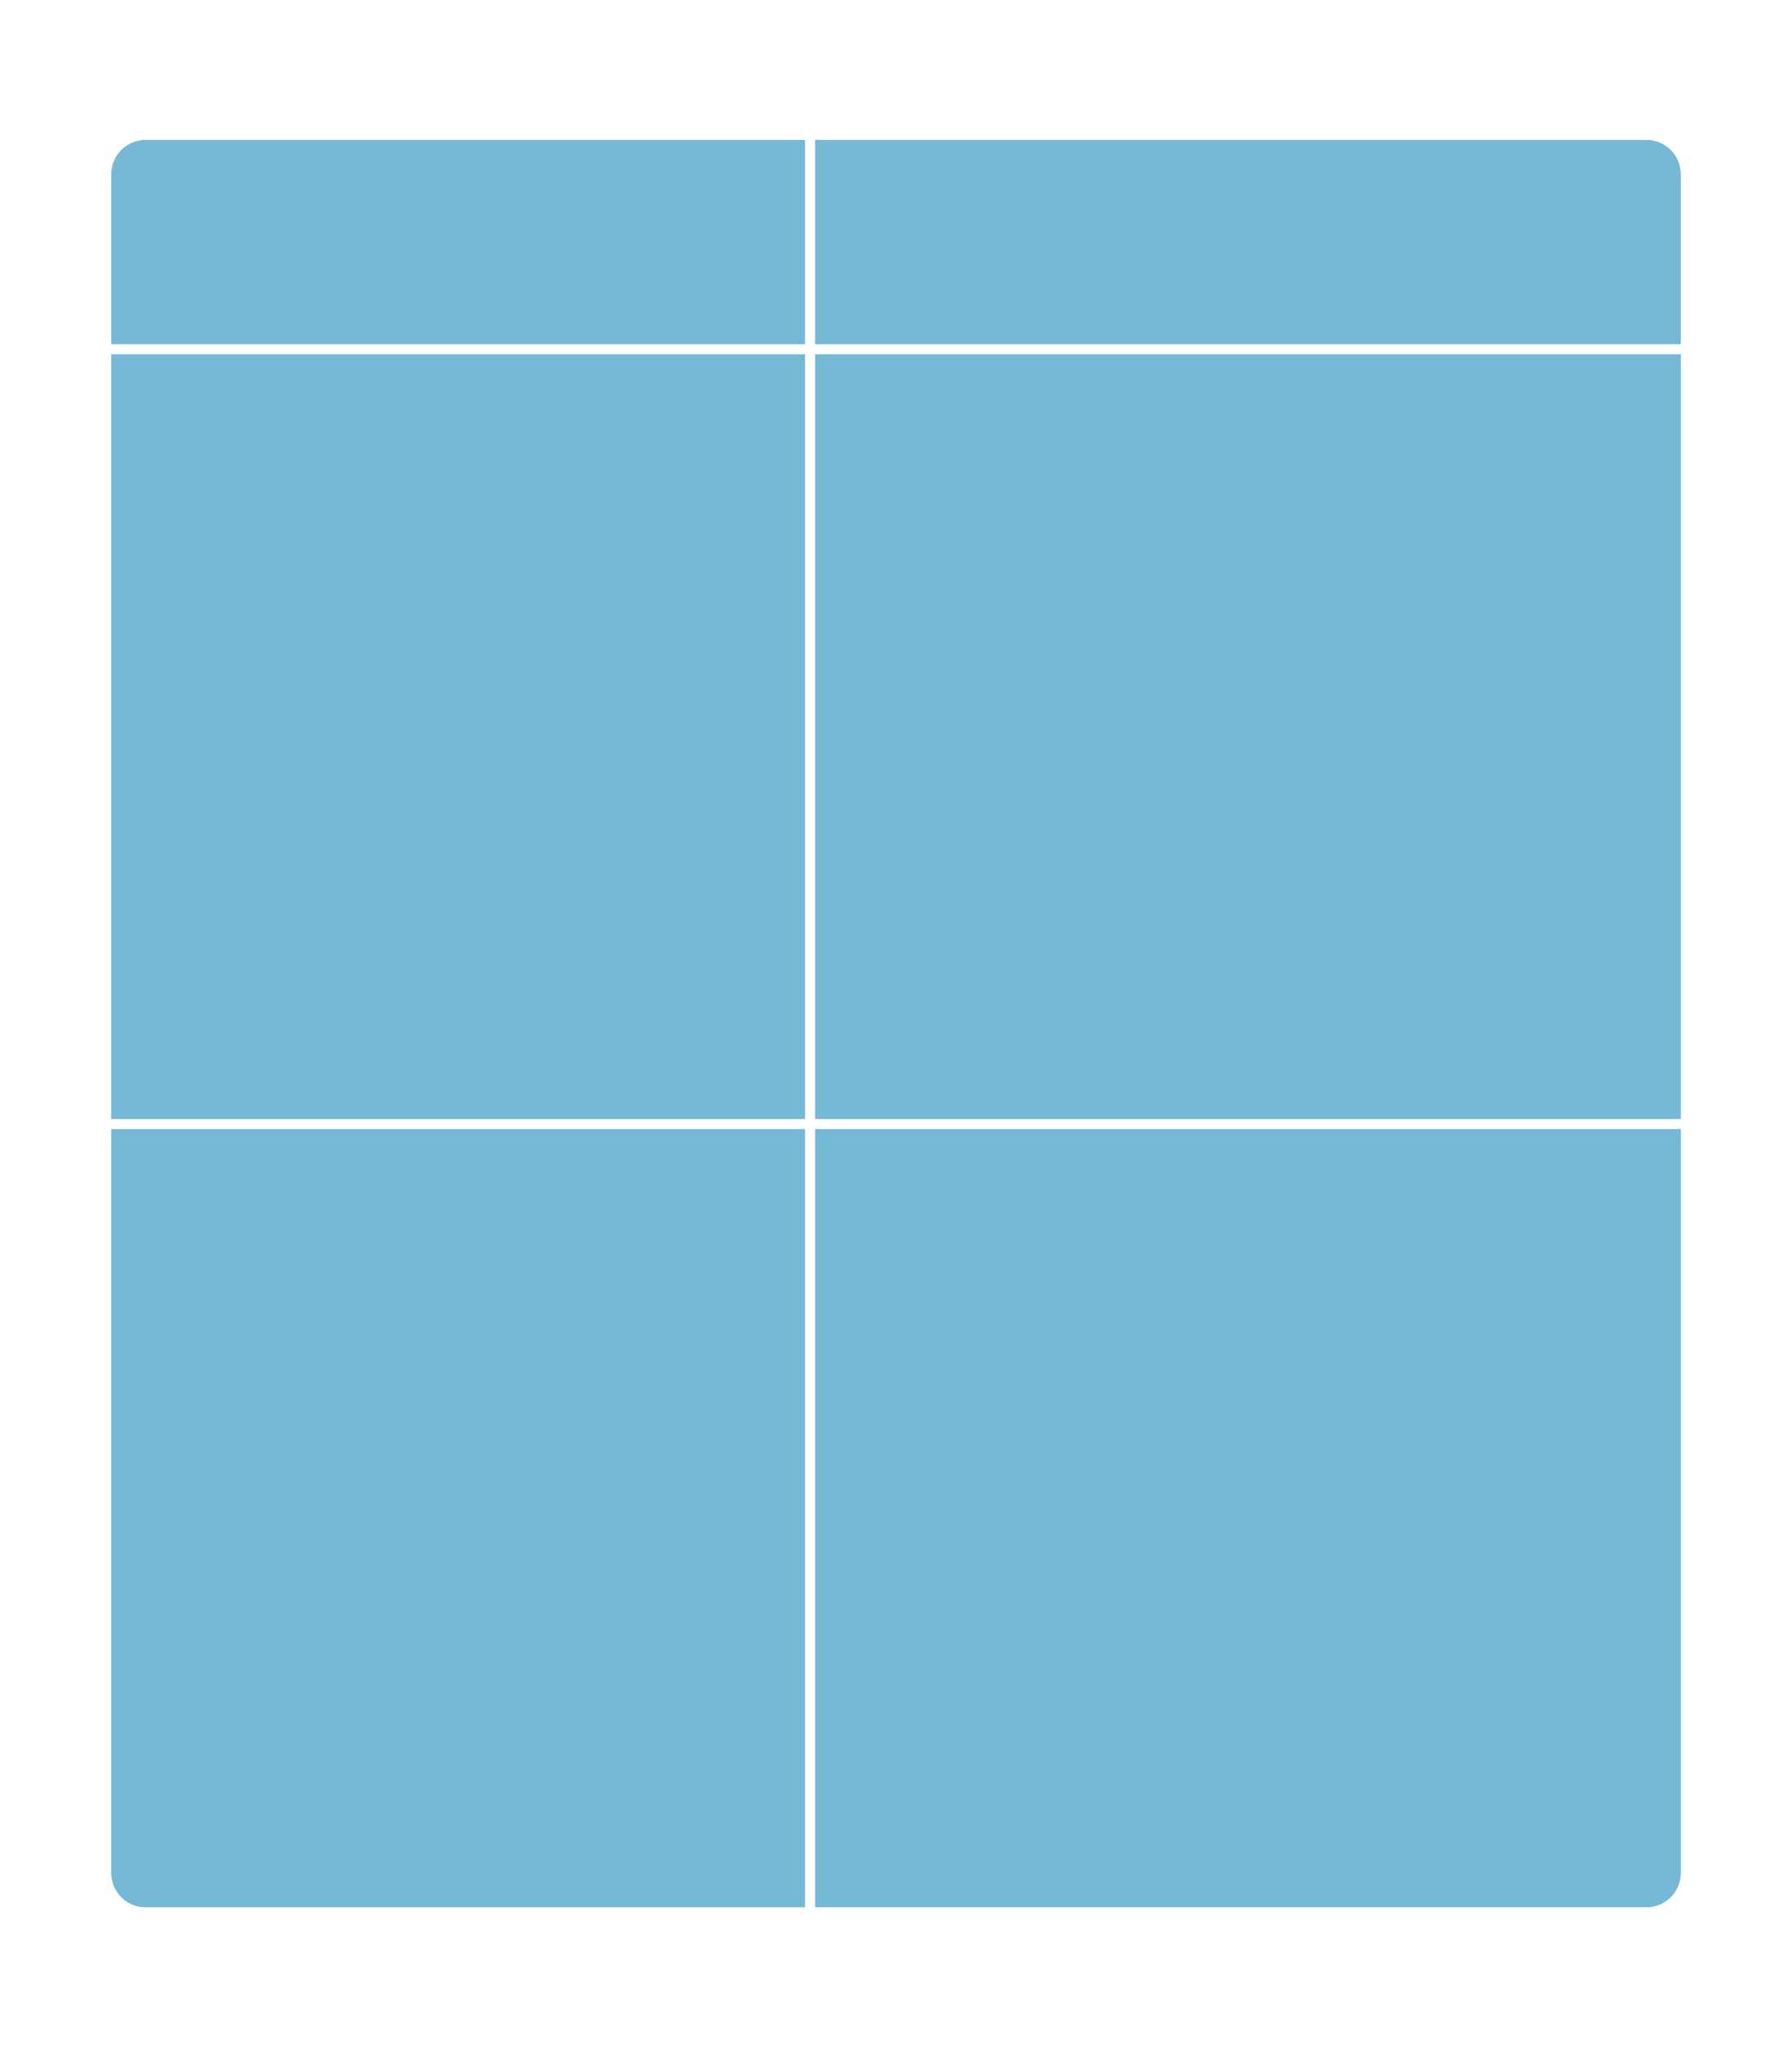
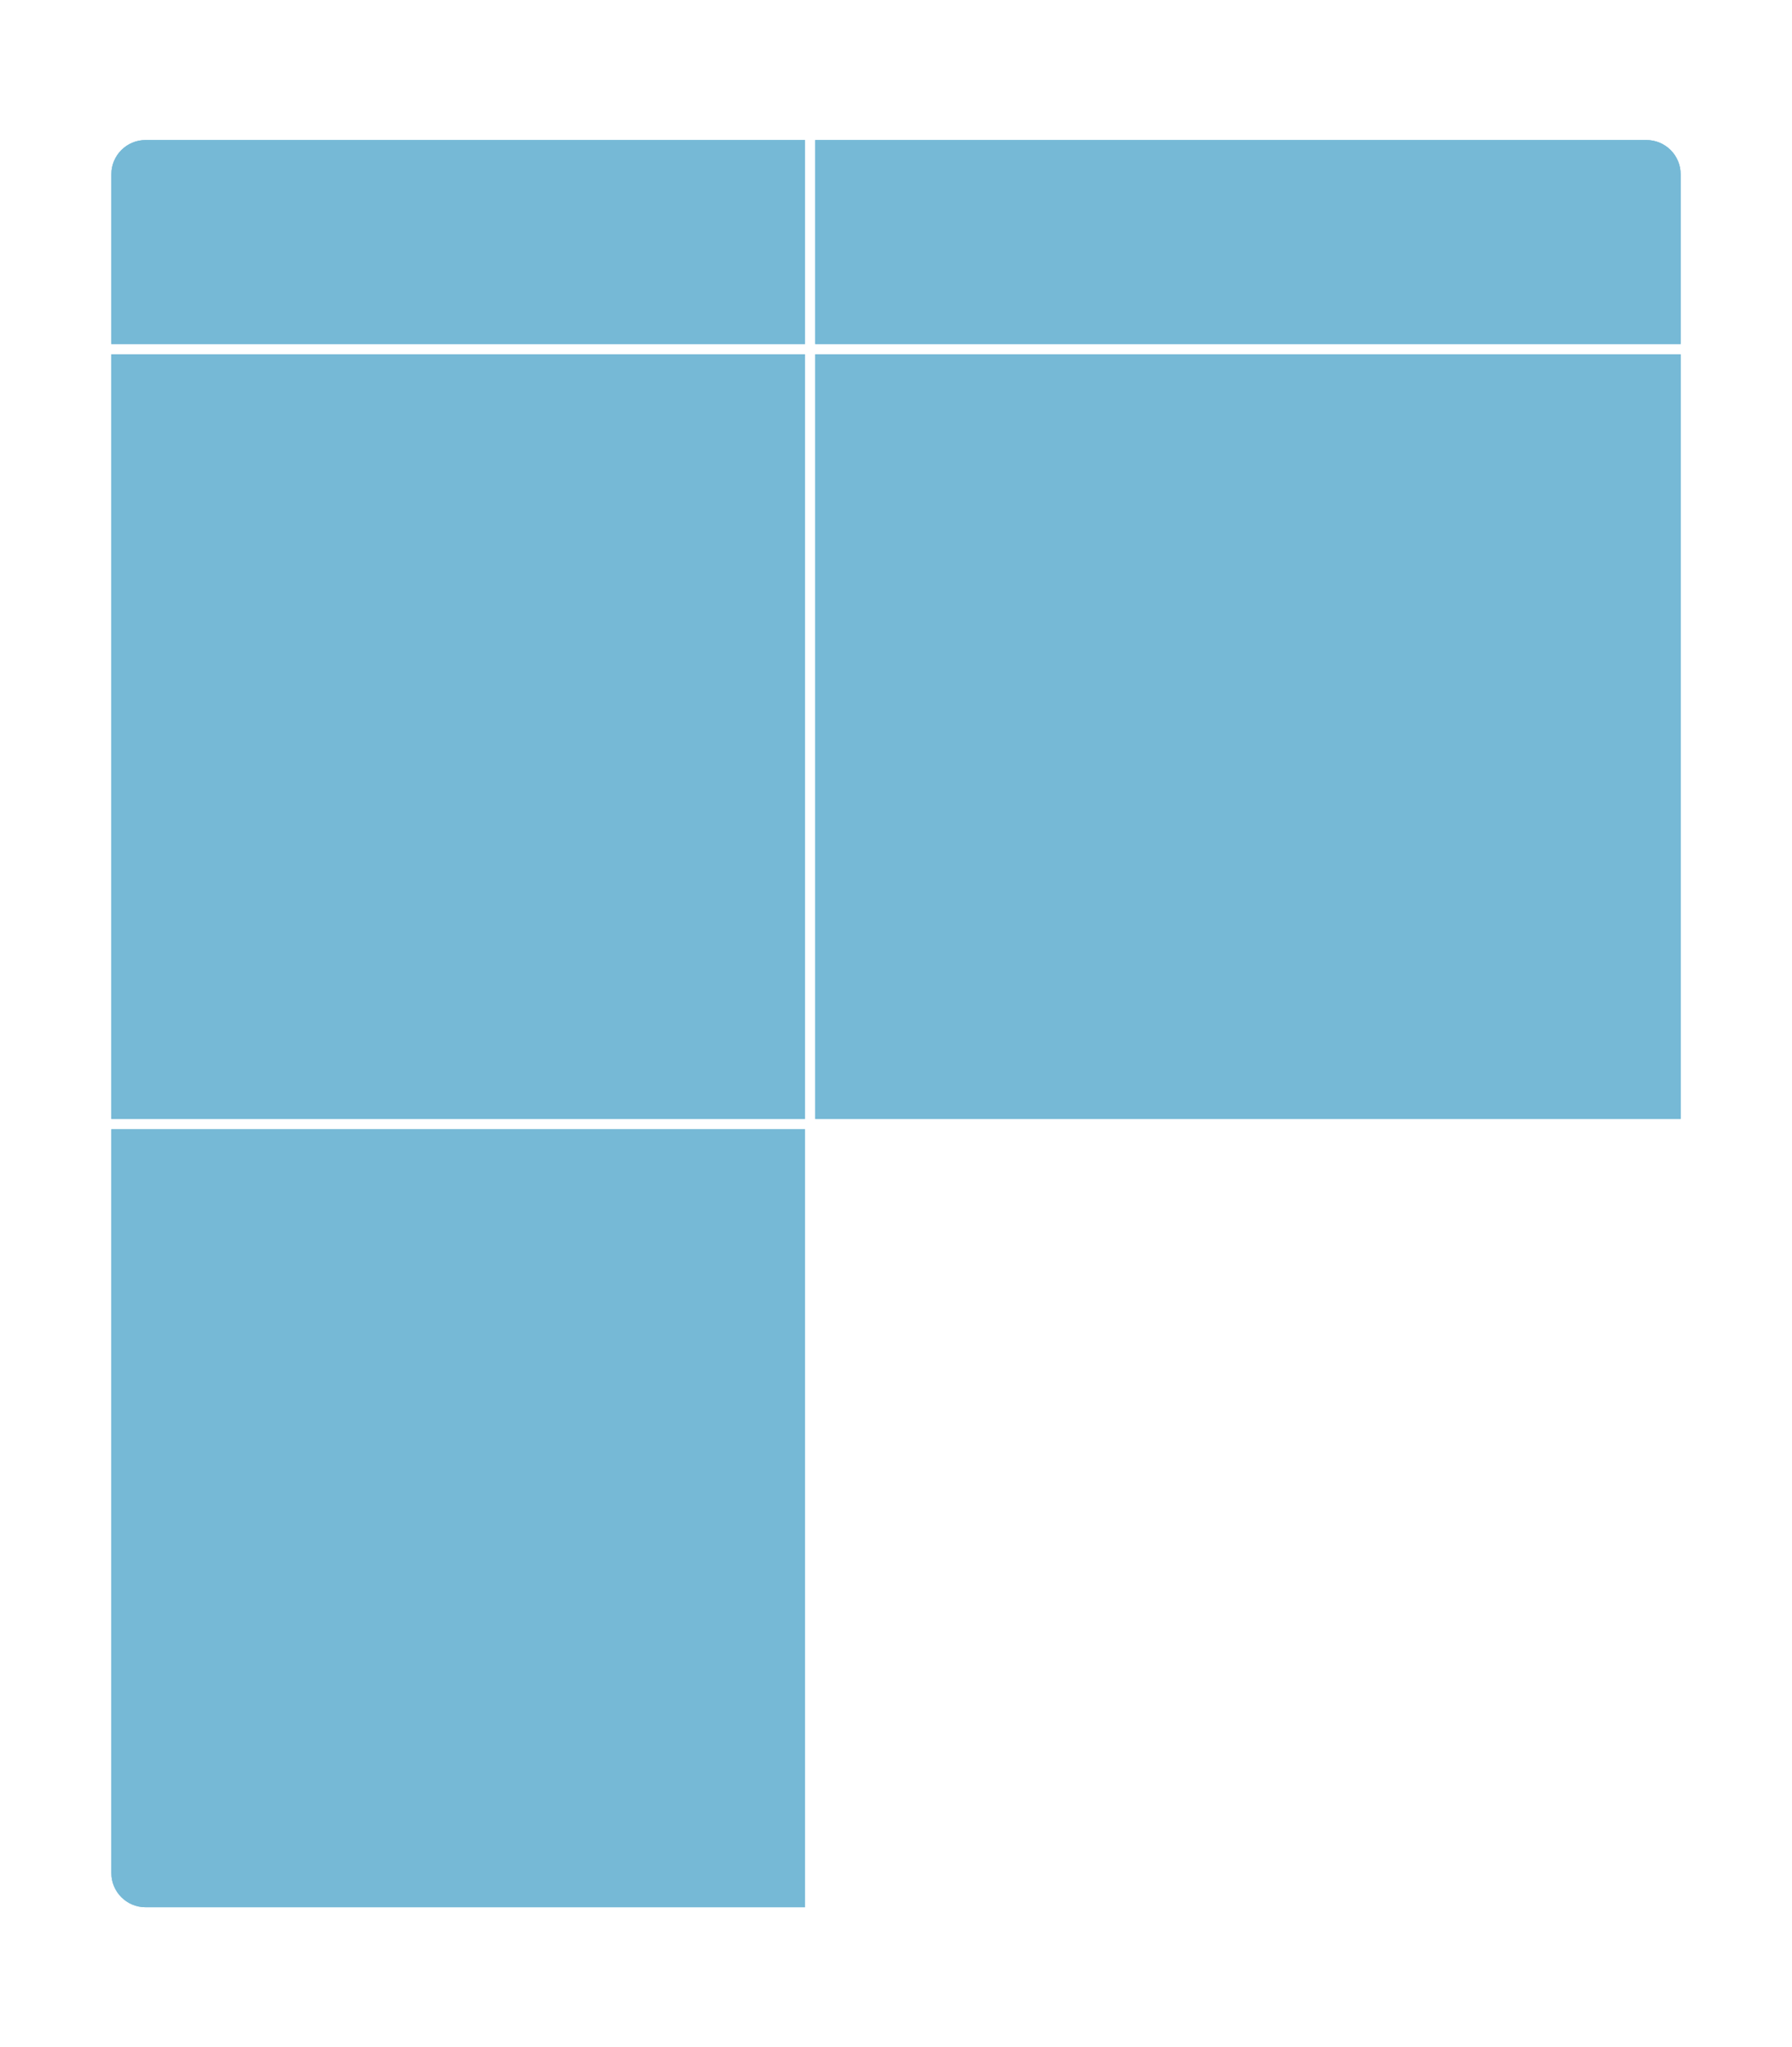
<svg xmlns="http://www.w3.org/2000/svg" viewBox="0 0 720 822.05">
  <defs>
    <style>      .cls-1 {        fill: none;      }      .cls-2 {        isolation: isolate;      }      .cls-3 {        clip-path: url(#clippath);      }      .cls-4 {        fill: #76b9d6;        mix-blend-mode: soft-light;      }    </style>
    <clipPath id="clippath">
      <rect class="cls-1" x="-2847.06" y="-1205.25" width="1283.24" height="807.03" />
    </clipPath>
  </defs>
  <g class="cls-2">
    <g id="Layer_1" data-name="Layer 1">
      <g class="cls-3">
        <image width="2716" height="1830" transform="translate(-2894.88 113.73) rotate(-88.94) scale(.54 2.04)" />
      </g>
      <g>
        <path class="cls-4" d="M323.44,56.23H58.48c-7.59,0-13.74,6.15-13.74,13.74v68.18h278.7V56.23Z" />
        <path class="cls-4" d="M323.44,56.23H58.48c-7.59,0-13.74,6.15-13.74,13.74v68.18h278.7V56.23Z" />
        <path class="cls-4" d="M675.26,138.15v-68.18c0-7.59-6.15-13.74-13.74-13.74h-333.97v81.92h347.7Z" />
        <path class="cls-4" d="M675.26,138.15v-68.18c0-7.59-6.15-13.74-13.74-13.74h-333.97v81.92h347.7Z" />
        <polygon class="cls-4" points="323.44 142.26 44.74 142.26 44.74 317.97 44.74 449.32 323.44 449.32 323.44 142.26" />
        <polygon class="cls-4" points="323.44 142.26 44.74 142.26 44.74 317.97 44.74 449.32 323.44 449.32 323.44 142.26" />
        <rect class="cls-4" x="327.56" y="142.26" width="347.7" height="307.06" />
        <rect class="cls-4" x="327.56" y="142.26" width="347.7" height="307.06" />
-         <path class="cls-4" d="M327.56,765.82h333.97c7.59,0,13.74-6.15,13.74-13.74v-298.65h-347.7v312.38Z" />
-         <path class="cls-4" d="M327.56,765.82h333.97c7.59,0,13.74-6.15,13.74-13.74v-298.65h-347.7v312.38Z" />
        <path class="cls-4" d="M44.74,453.44v298.65c0,7.59,6.15,13.74,13.74,13.74h264.96v-312.38H44.74Z" />
        <path class="cls-4" d="M44.74,453.44v298.65c0,7.59,6.15,13.74,13.74,13.74h264.96v-312.38H44.74Z" />
      </g>
    </g>
  </g>
</svg>